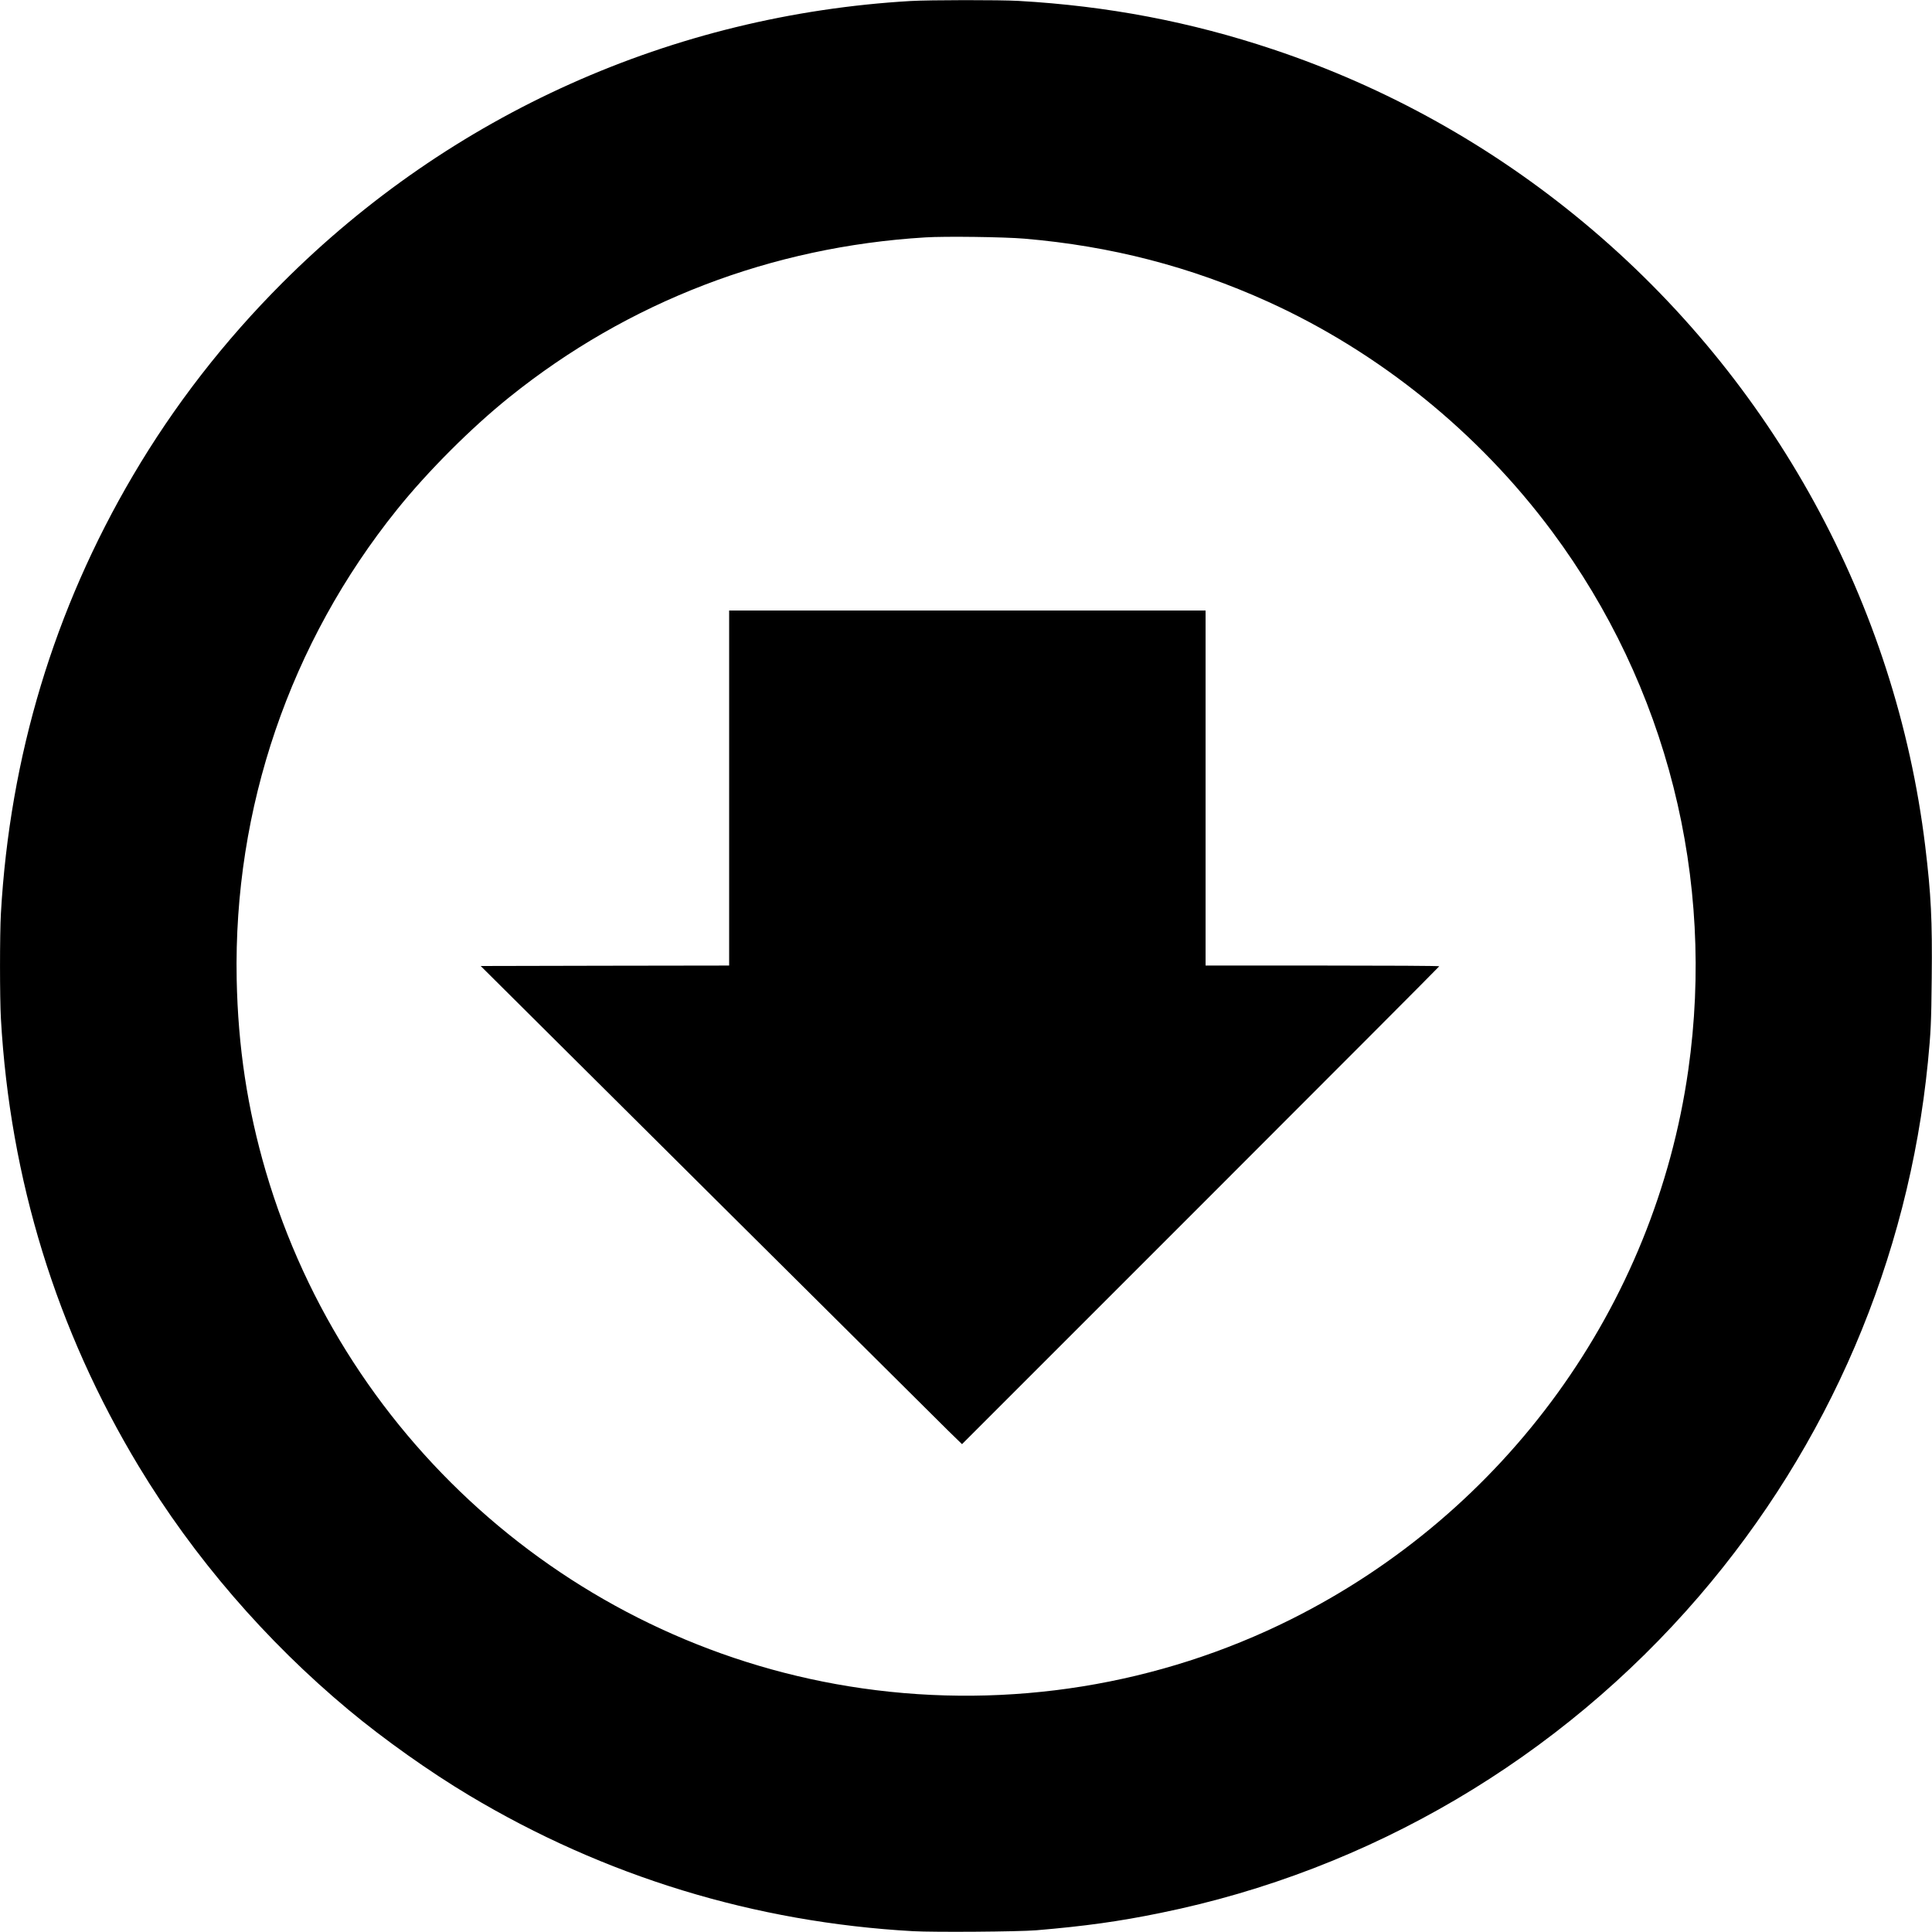
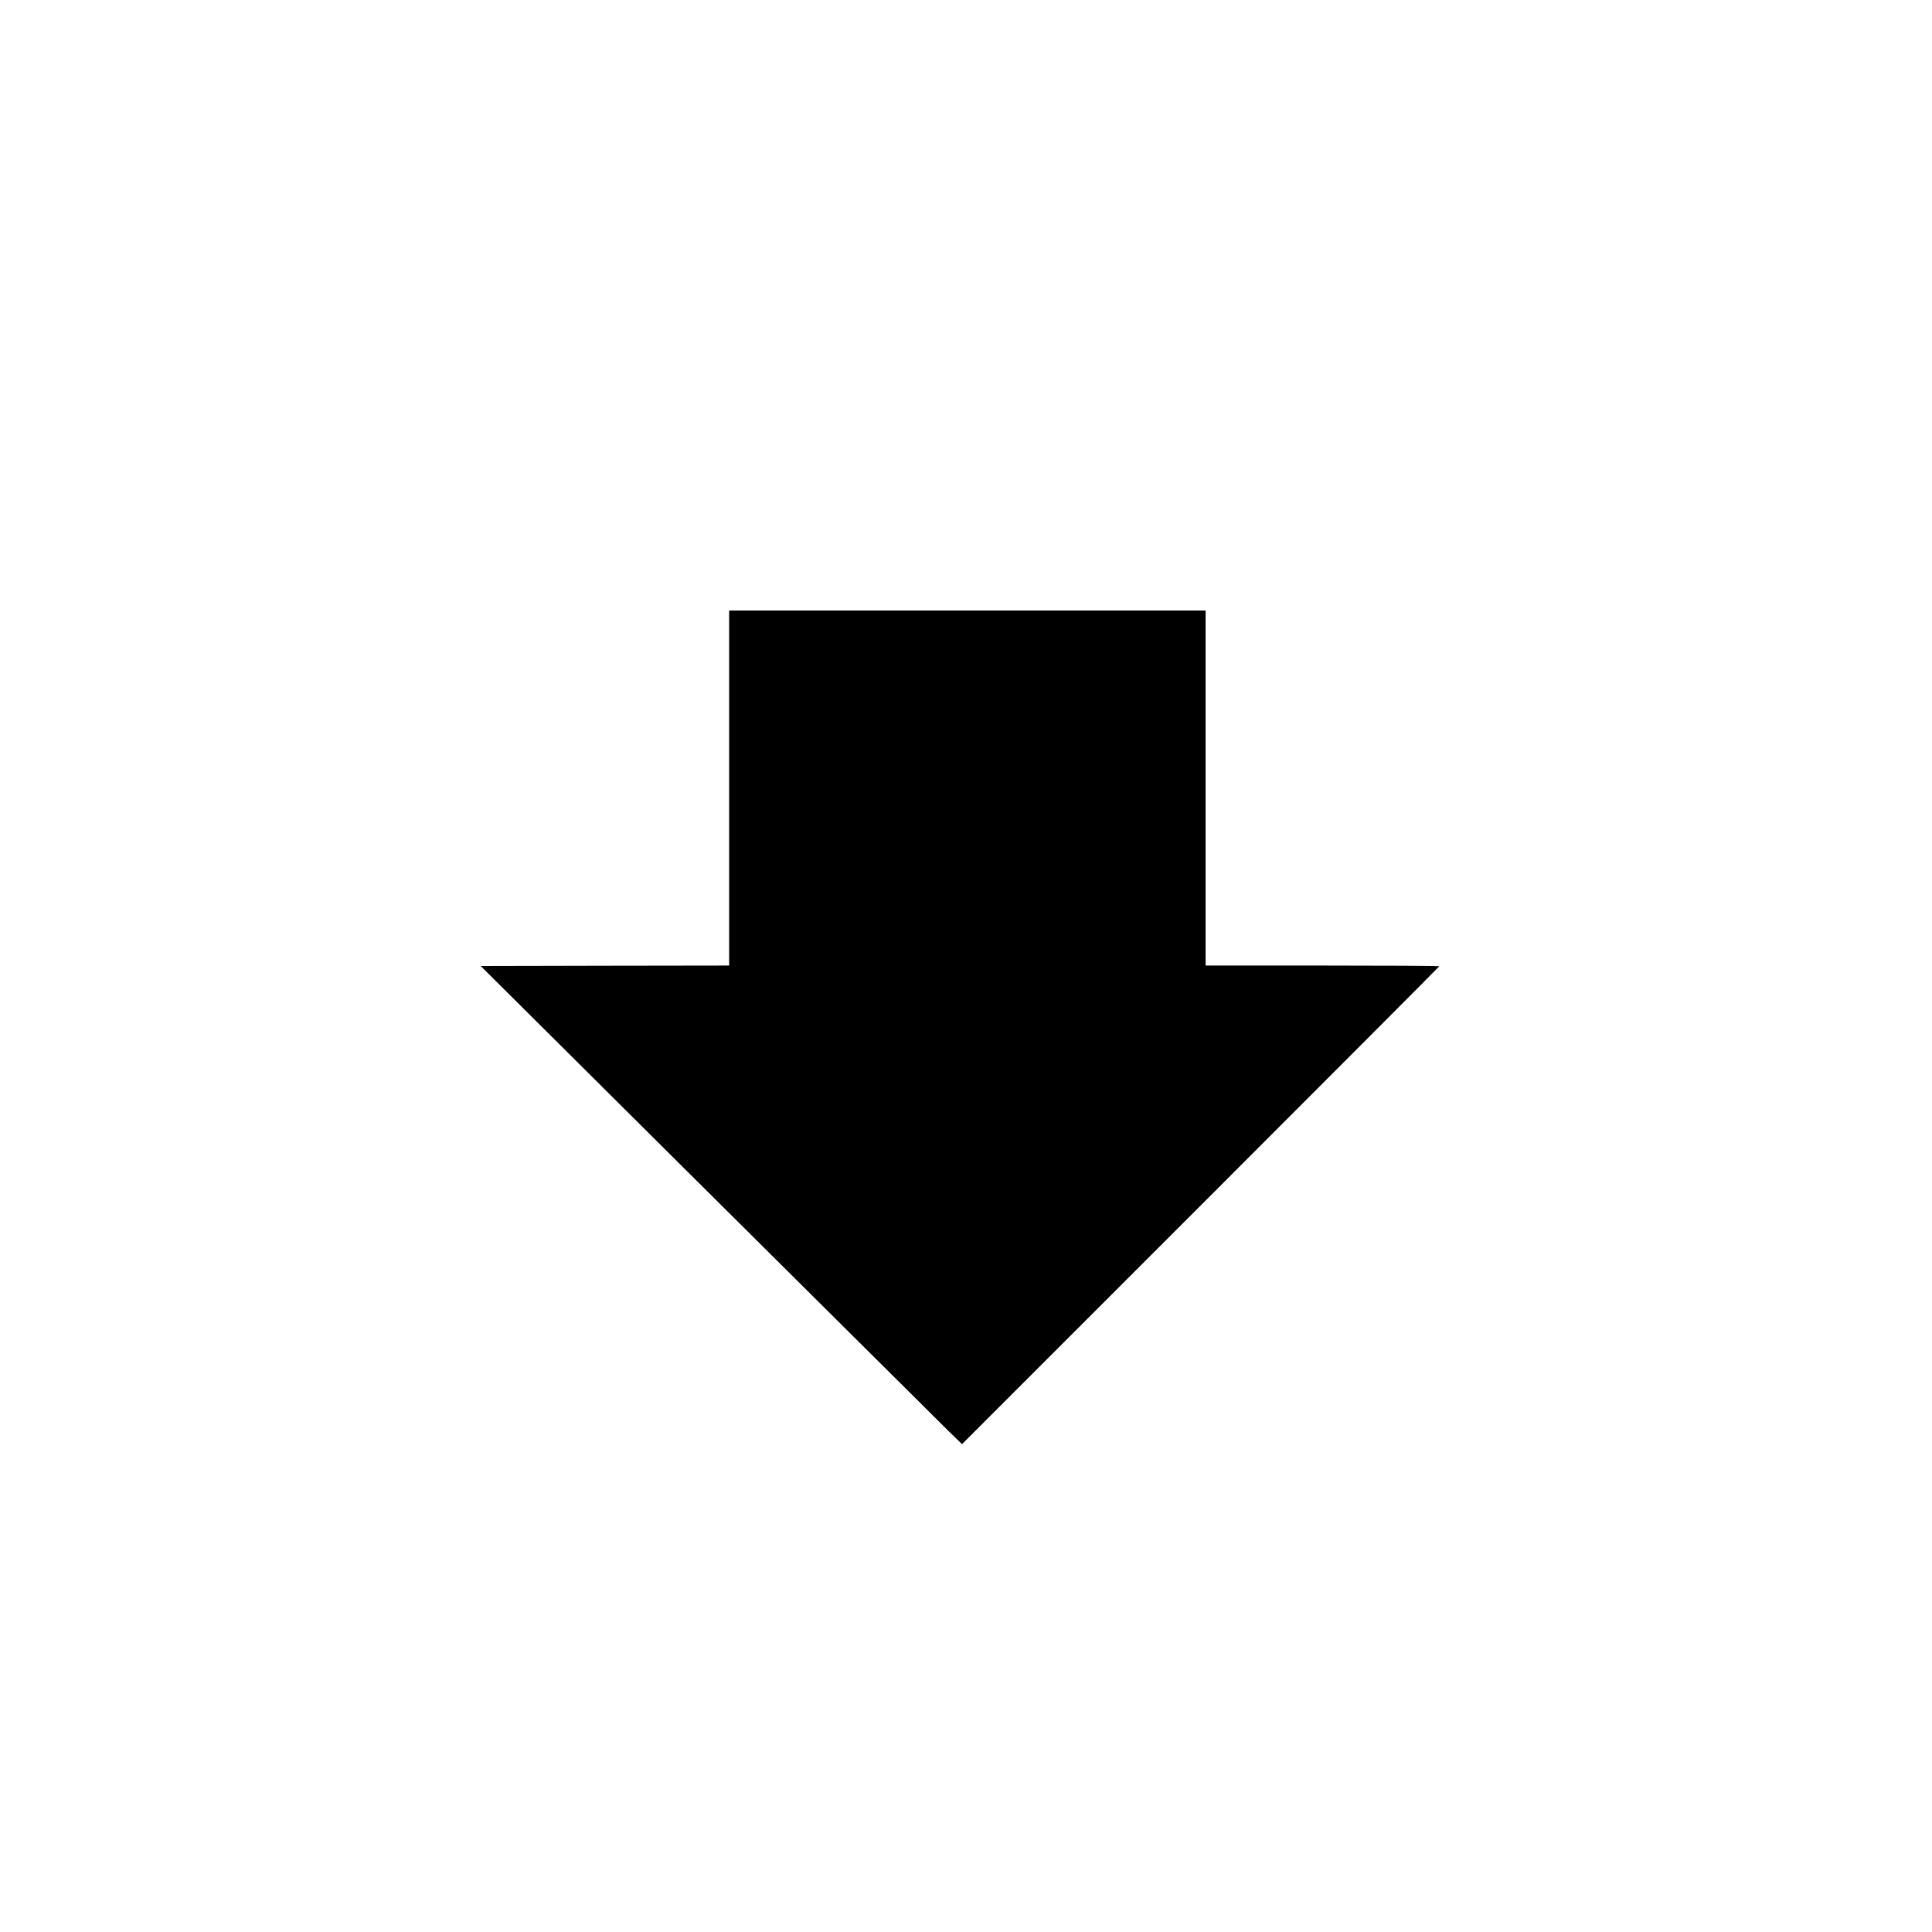
<svg xmlns="http://www.w3.org/2000/svg" version="1.0" width="2133pt" height="2133pt" viewBox="0 0 2133 2133" preserveAspectRatio="xMidYMid meet">
  <g transform="translate(0,2133) scale(0.1,-0.1)" fill="#000000" stroke="none">
-     <path d="M10055 21319 c-2632 -154 -5075 -1249 -6935 -3109 -645 -645 -1197 -1357 -1652 -2130 -870 -1478 -1359 -3101 -1458 -4834 -13 -230 -13 -932 0 -1162 101 -1775 613 -3437 1522 -4943 605 -1002 1403 -1928 2318 -2690 390 -325 895 -683 1330 -943 1494 -894 3151 -1401 4900 -1499 238 -13 1164 -6 1360 10 536 45 918 98 1375 192 2309 470 4402 1702 5946 3499 1431 1666 2308 3714 2524 5895 32 333 37 424 42 925 7 643 -7 922 -72 1460 -325 2669 -1678 5143 -3765 6879 -1022 851 -2183 1498 -3435 1916 -912 305 -1826 479 -2809 535 -206 12 -984 11 -1191 -1z m1255 -2624 c954 -81 1832 -308 2687 -695 1230 -558 2326 -1444 3140 -2540 1266 -1705 1803 -3831 1502 -5945 -371 -2607 -2013 -4877 -4384 -6062 -1456 -728 -3111 -995 -4735 -763 -3113 445 -5697 2684 -6585 5705 -204 696 -307 1376 -322 2125 -36 1887 588 3714 1771 5185 337 420 822 905 1241 1241 1310 1053 2892 1660 4590 1763 218 14 874 5 1095 -14z" />
    <path d="M8050 12630 l0 -1960 -1371 -2 -1372 -3 2504 -2490 c1378 -1369 2573 -2557 2657 -2640 l153 -149 2634 2634 c1449 1449 2635 2638 2635 2642 0 5 -580 8 -1290 8 l-1290 0 0 1960 0 1960 -2630 0 -2630 0 0 -1960z" />
  </g>
</svg>